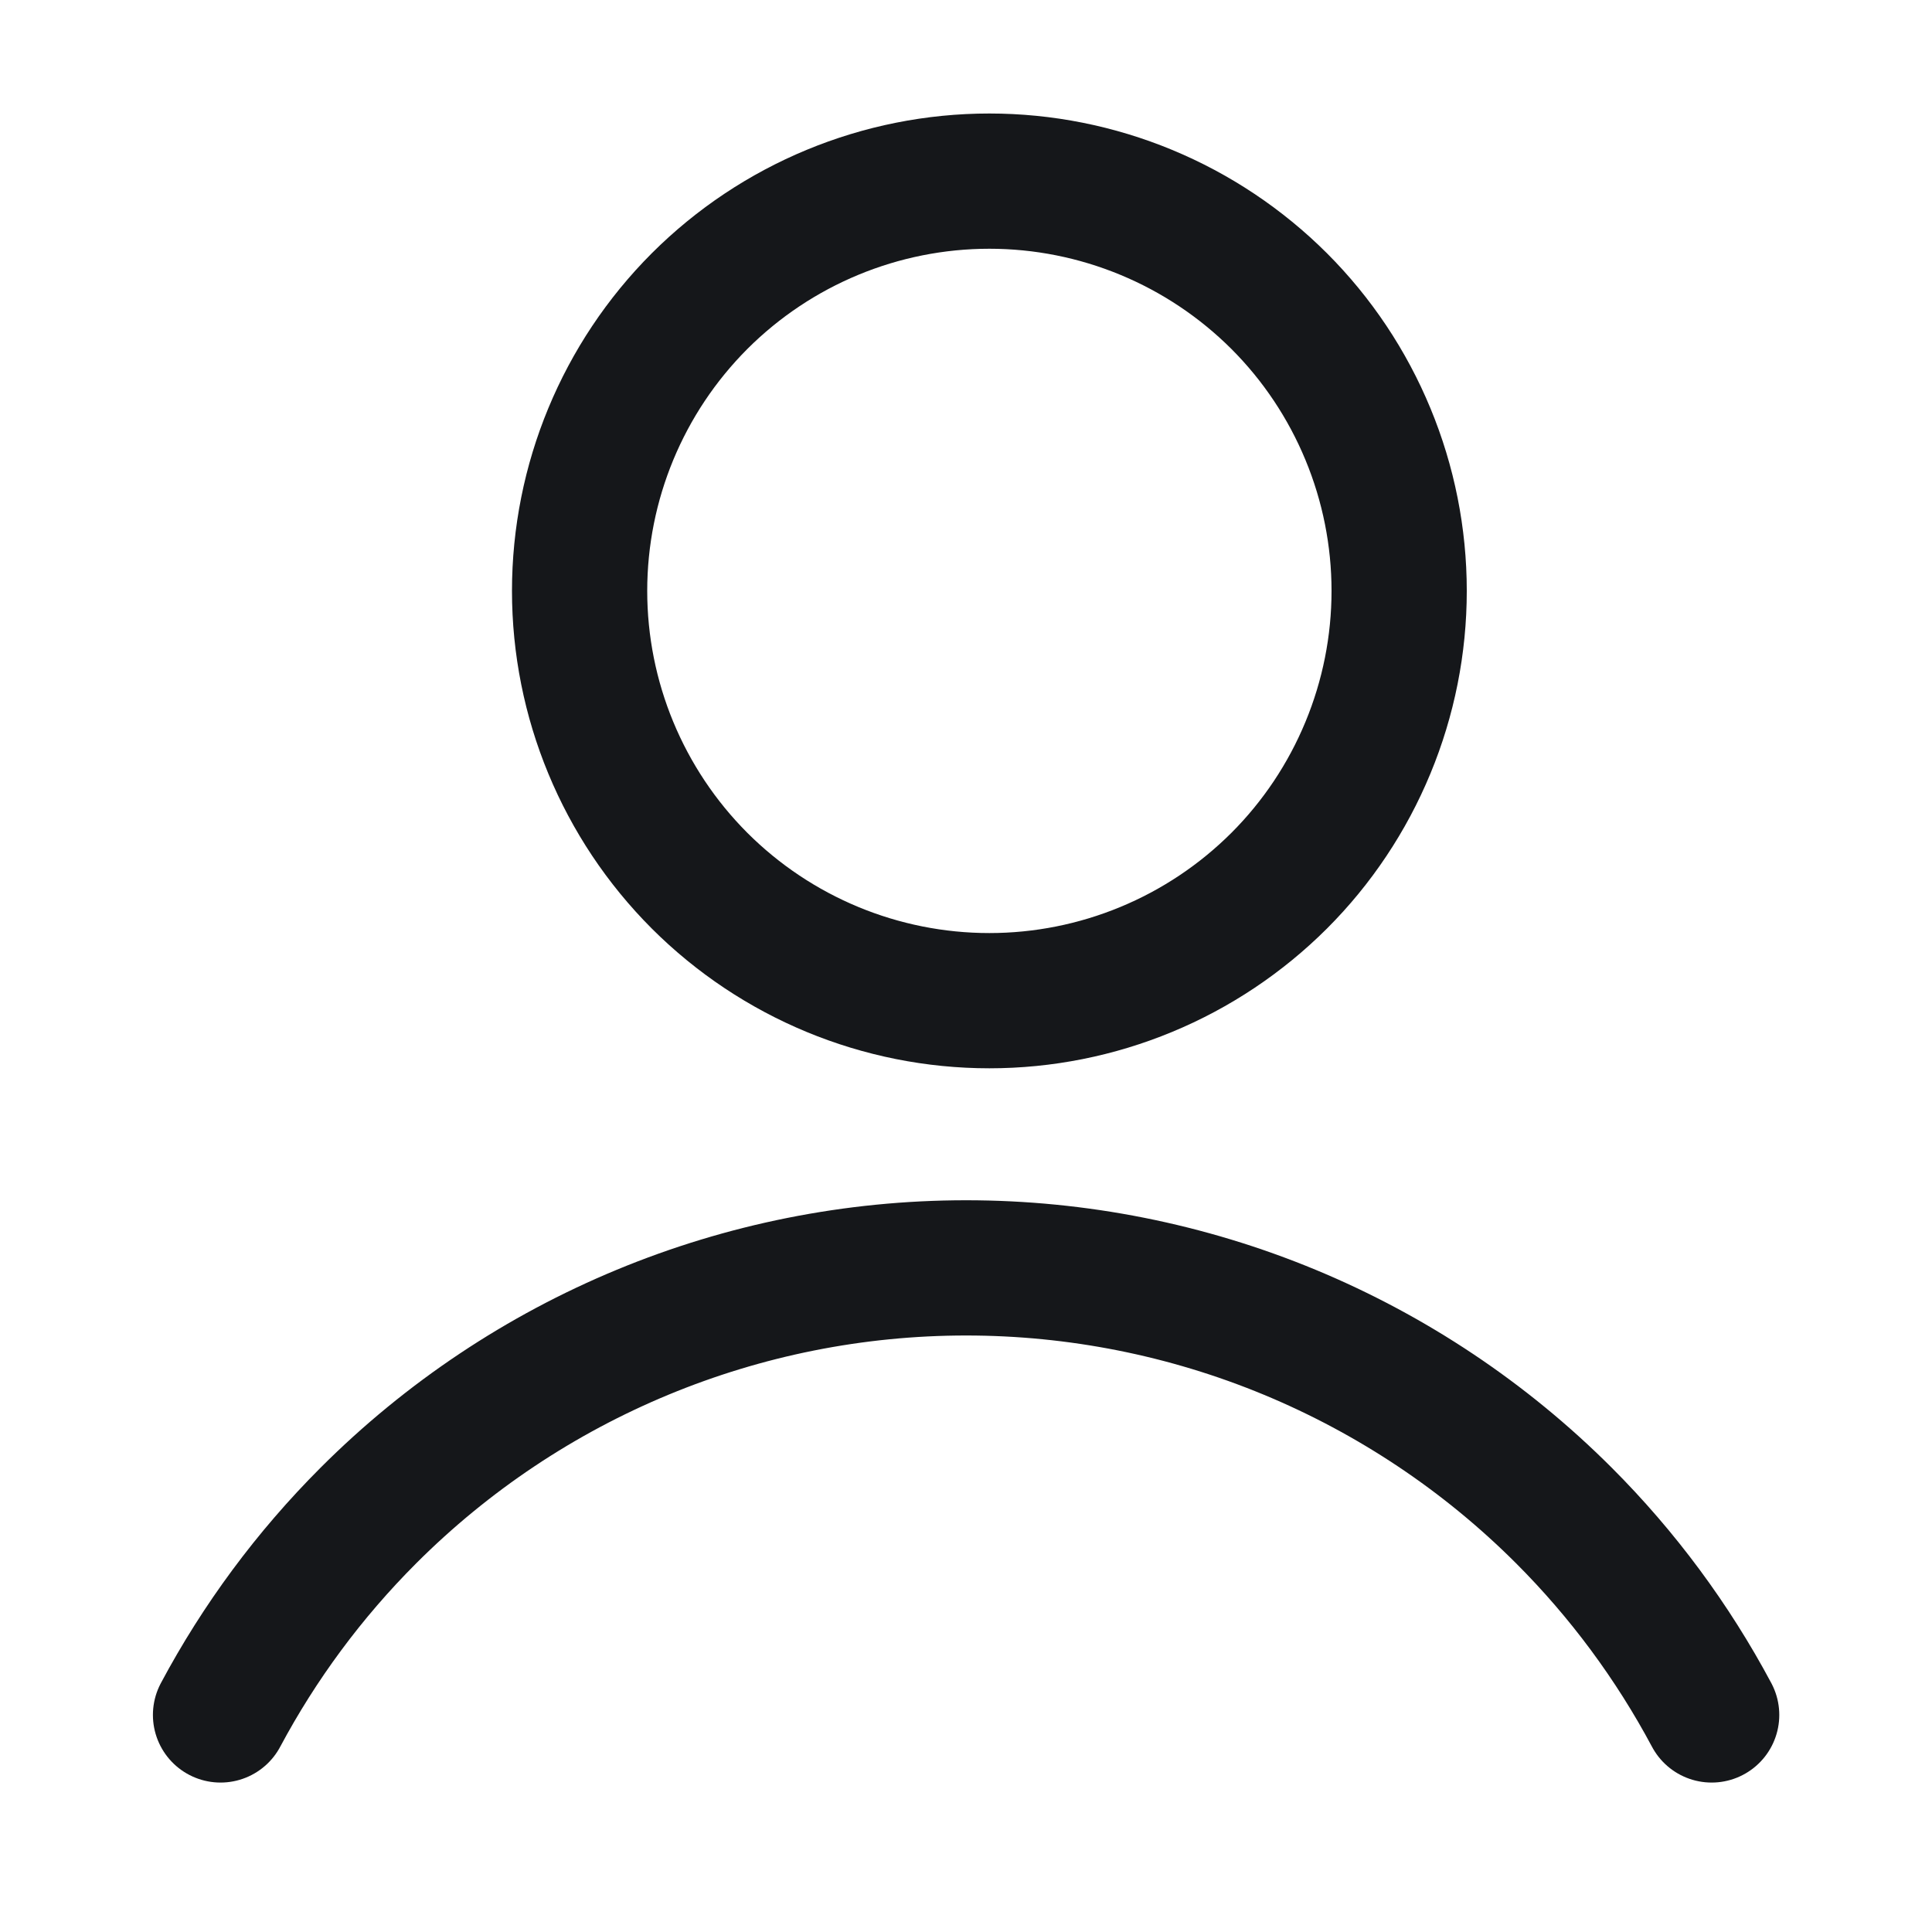
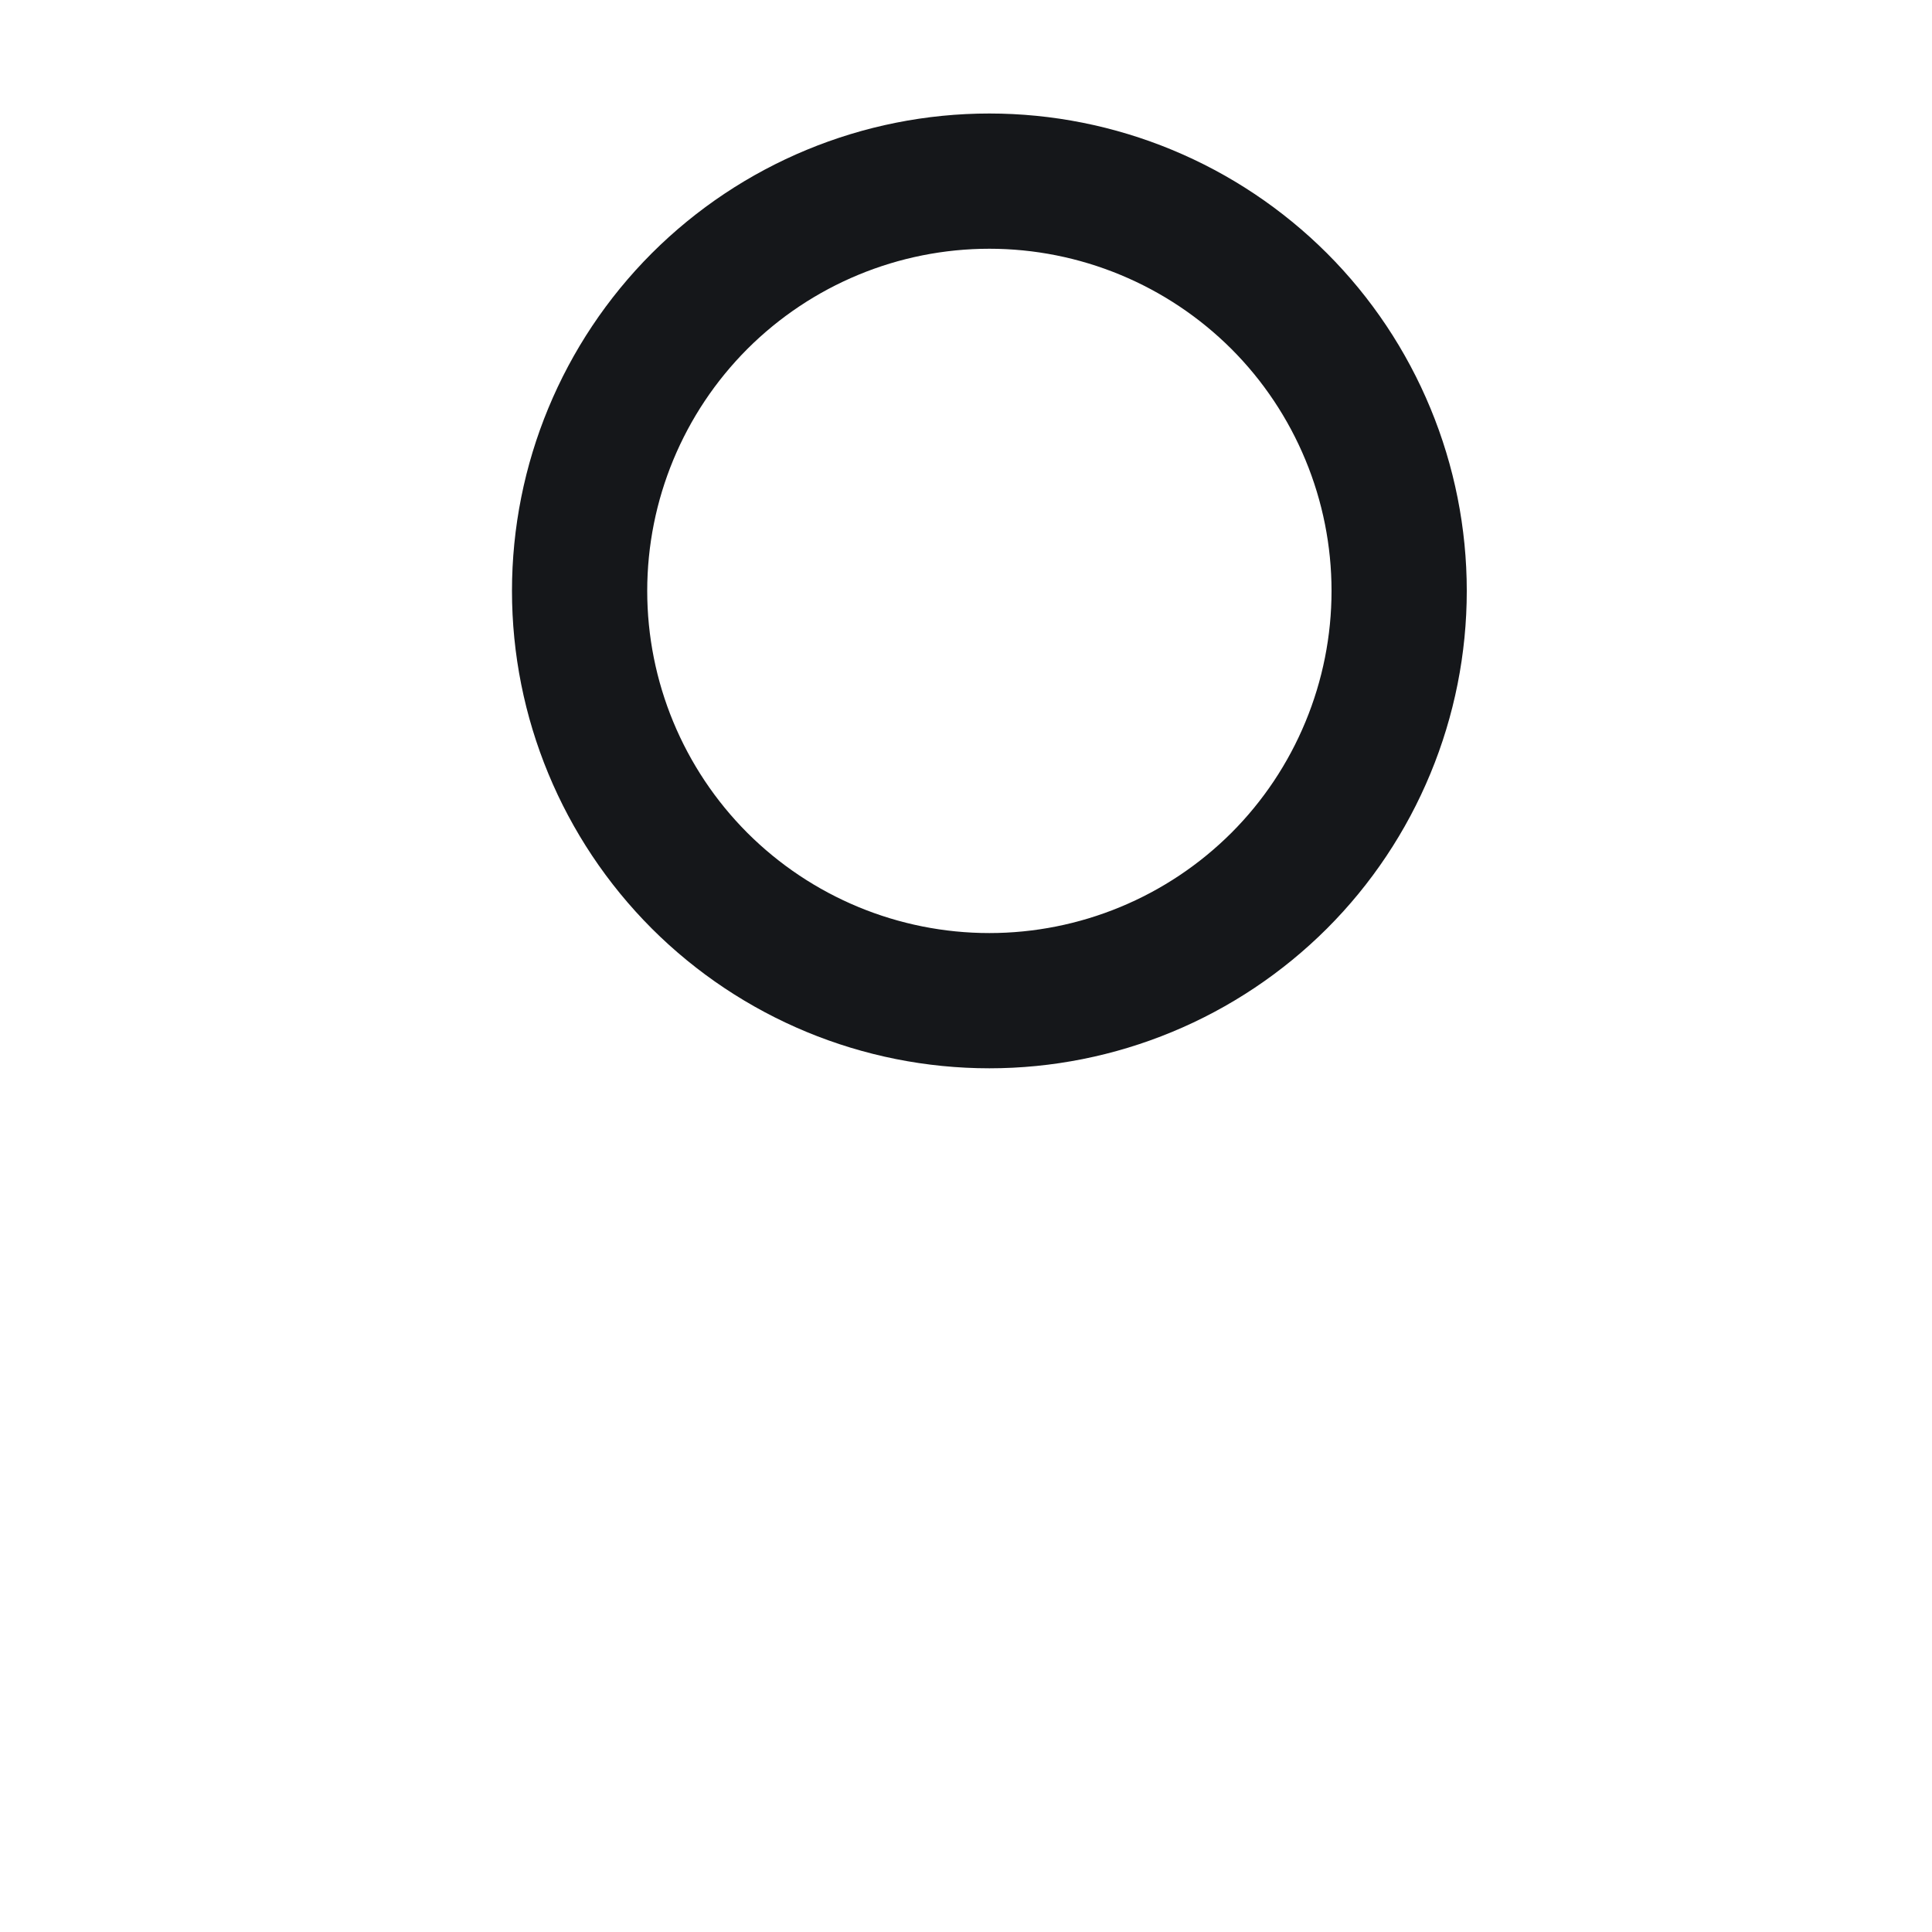
<svg xmlns="http://www.w3.org/2000/svg" width="20" height="20" viewBox="0 0 20 20" fill="none">
  <title>Conversions</title>
  <path d="M11.865 10.036C11.351 10.249 10.799 10.359 10.242 10.359C9.117 10.359 8.038 9.912 7.242 9.117C6.447 8.321 6 7.242 6 6.117C6 4.992 6.447 3.913 7.242 3.117C8.038 2.322 9.117 1.875 10.242 1.875C10.799 1.875 11.351 1.985 11.865 2.198C12.38 2.411 12.848 2.724 13.242 3.117C13.636 3.511 13.948 3.979 14.161 4.494C14.374 5.008 14.484 5.56 14.484 6.117C14.484 6.674 14.374 7.226 14.161 7.74C13.948 8.255 13.636 8.723 13.242 9.117C12.848 9.51 12.38 9.823 11.865 10.036Z" stroke="#15171A" stroke-width="1.4" stroke-linecap="round" stroke-linejoin="round" />
-   <path d="M2.283 17.753C2.685 17 3.199 16.303 3.814 15.688C5.455 14.047 7.681 13.125 10.001 13.125C11.15 13.125 12.288 13.351 13.35 13.791C14.411 14.231 15.376 14.875 16.189 15.688C16.799 16.298 17.314 16.994 17.719 17.753" stroke="#15171A" stroke-width="1.4" stroke-linecap="round" stroke-linejoin="round" />
</svg>